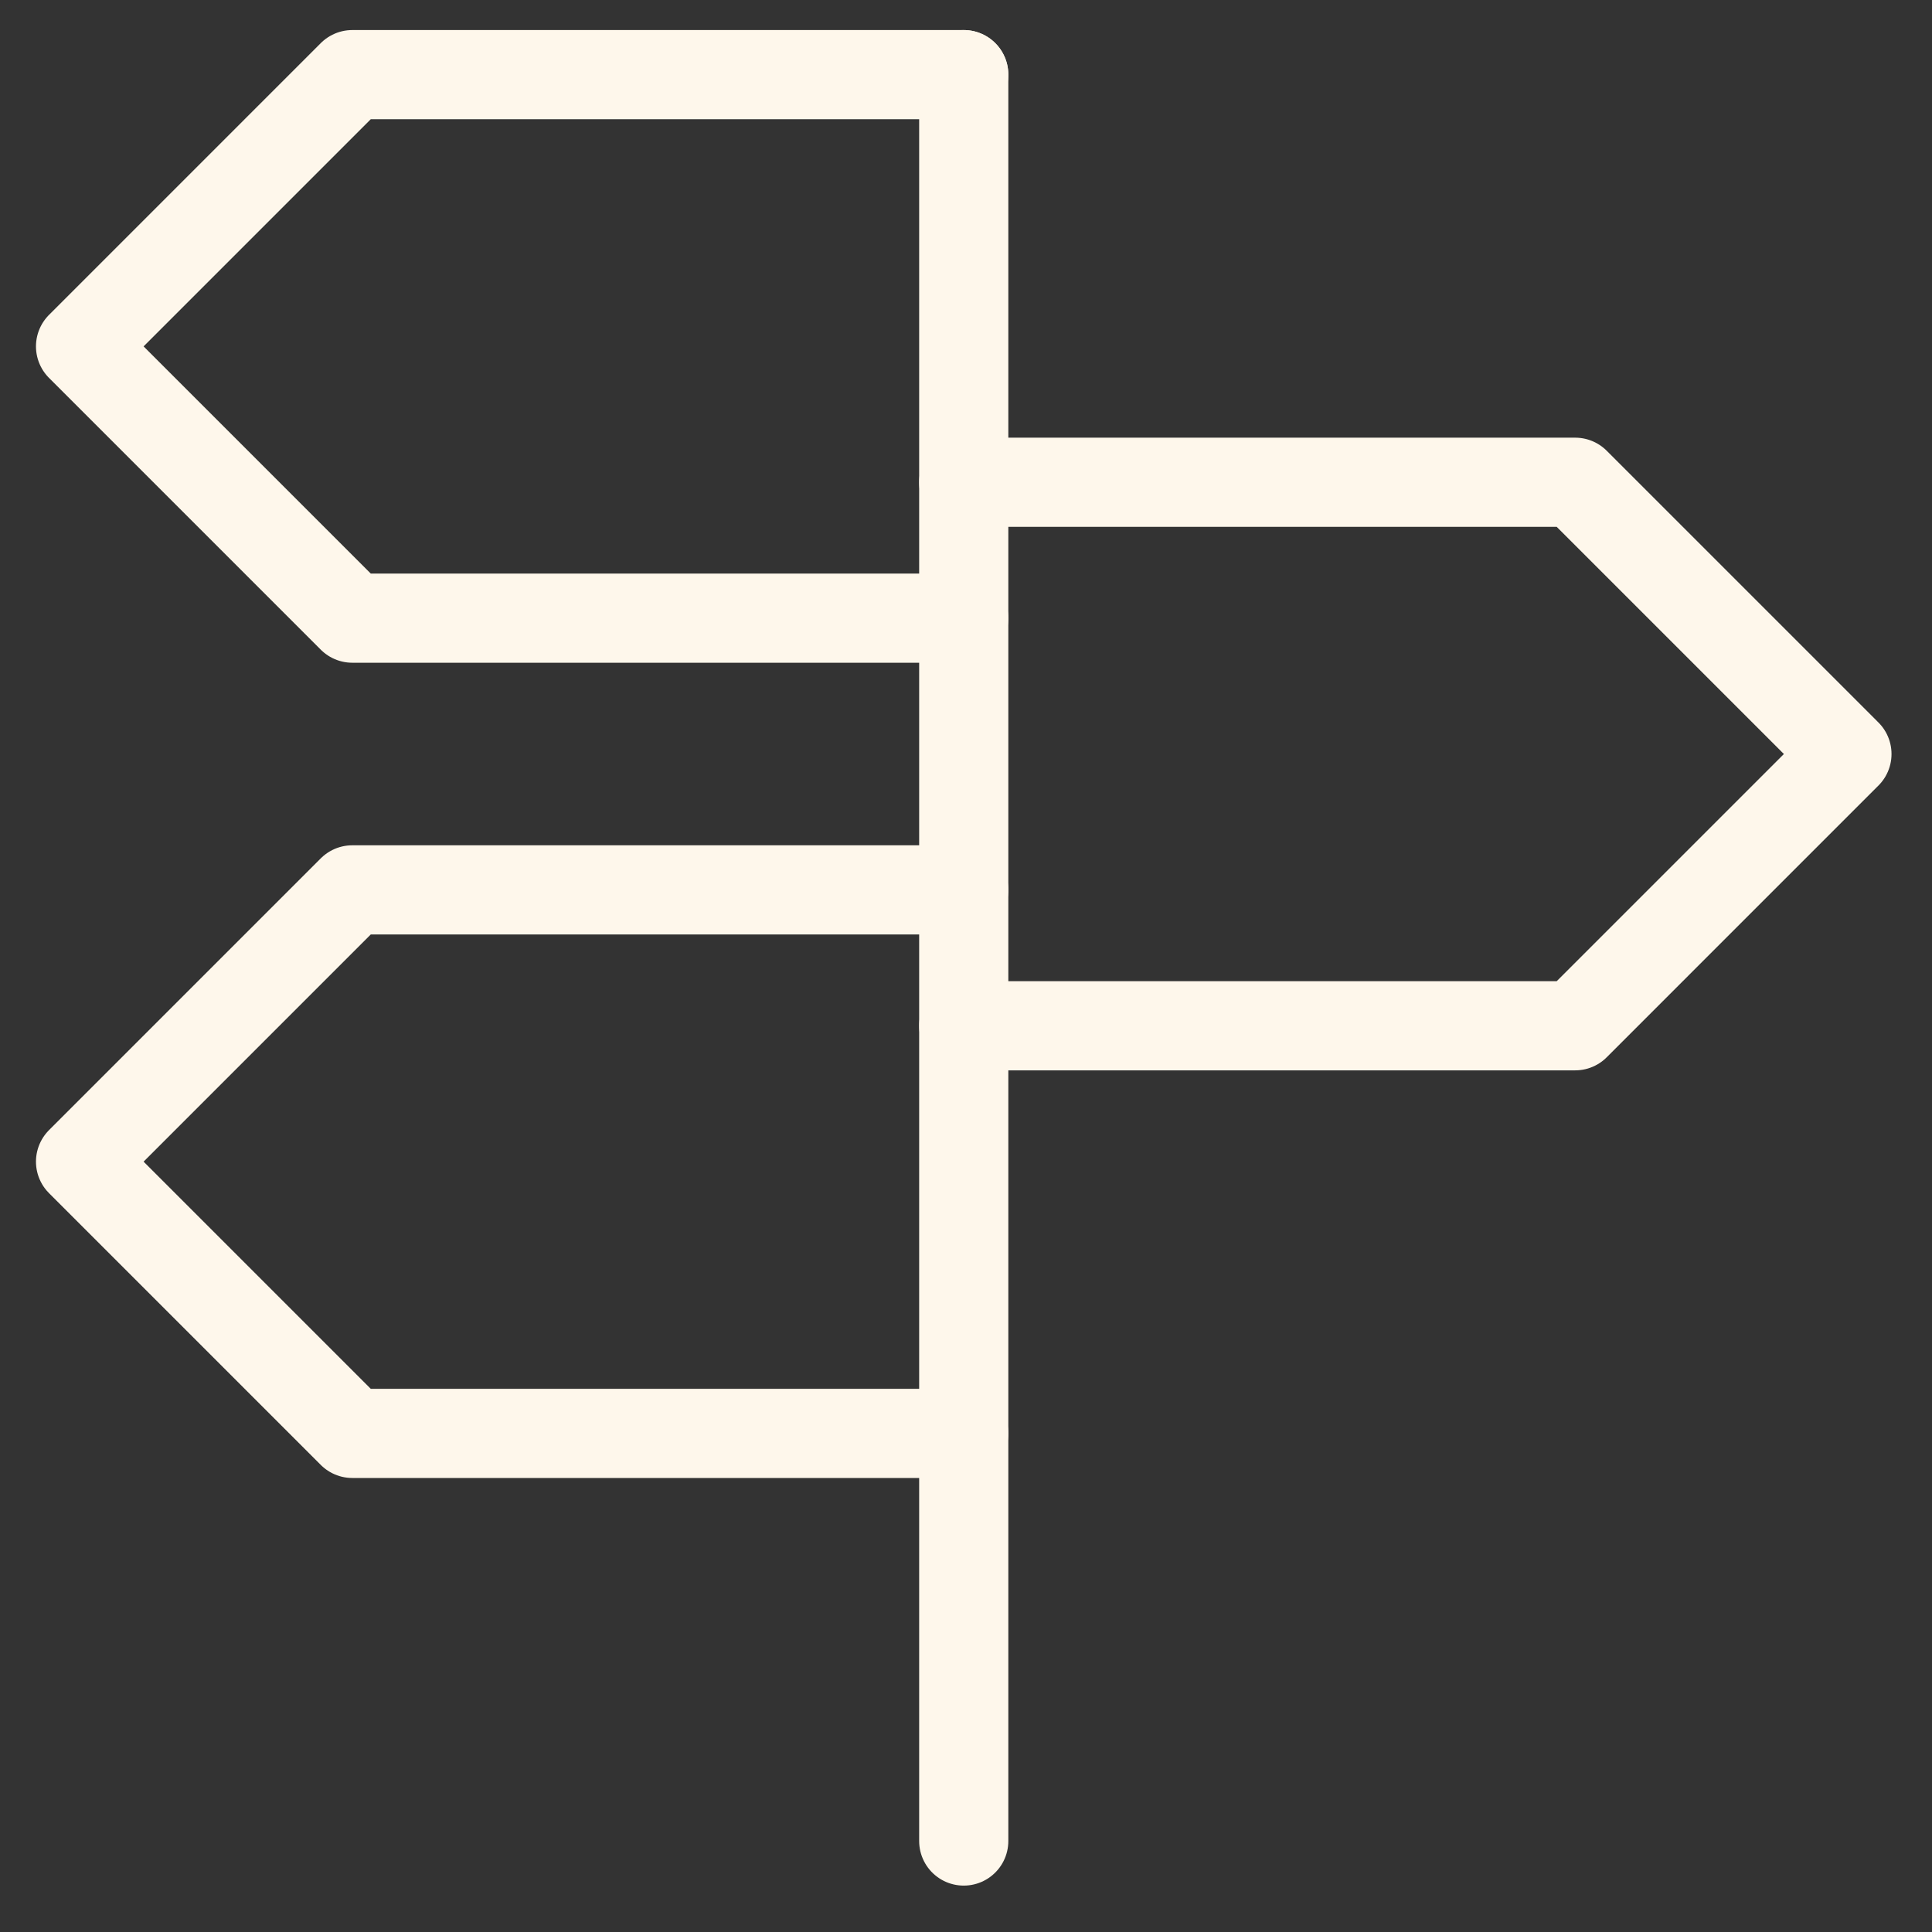
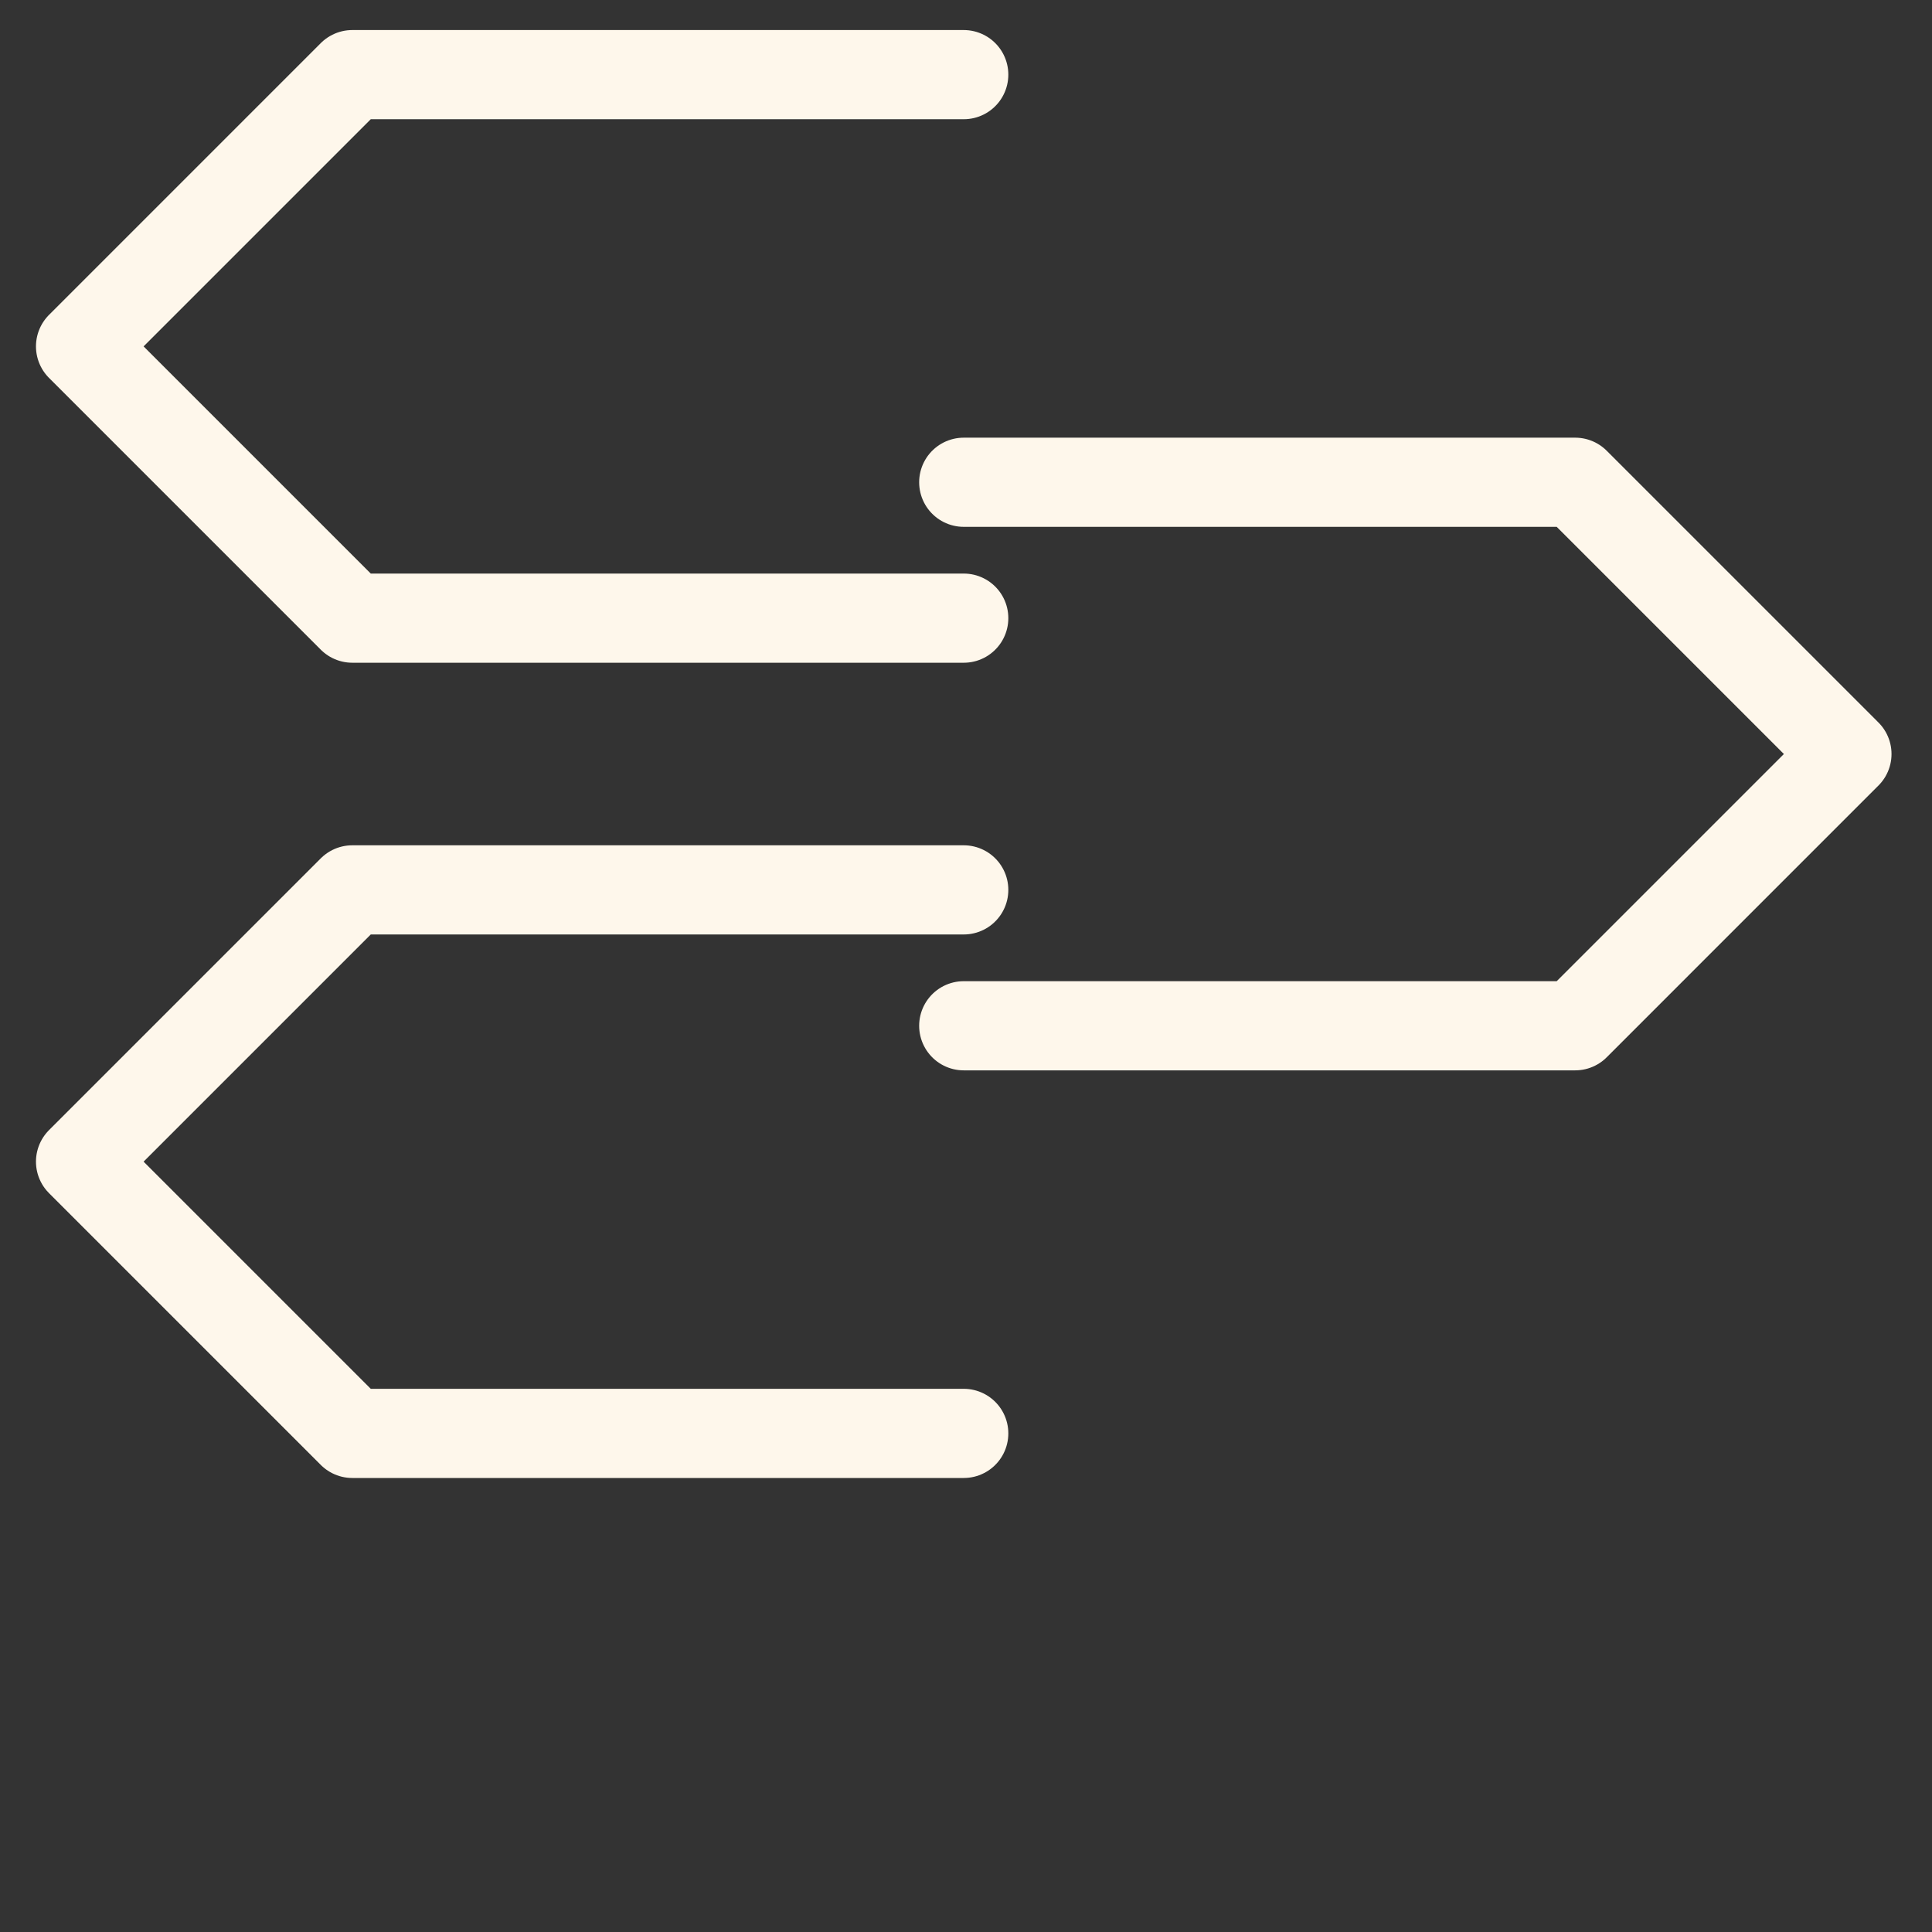
<svg xmlns="http://www.w3.org/2000/svg" width="65" height="65" viewBox="0 0 65 65" fill="none">
  <rect x="0" y="0" width="65" height="65" fill="#333333" stroke="none" />
  <path d="M32.424 20.797H11.853L2.71 11.654L11.853 2.511H32.424" stroke="#FEF7EB" stroke-width="3" stroke-linecap="round" stroke-linejoin="round" />
  <path d="M32.424 34.511H52.995L62.138 25.368L52.995 16.225H32.424" stroke="#FEF7EB" stroke-width="3" stroke-linecap="round" stroke-linejoin="round" />
  <path d="M32.424 48.225H11.853L2.71 39.082L11.853 29.939H32.424" stroke="#FEF7EB" stroke-width="3" stroke-linecap="round" stroke-linejoin="round" />
-   <path d="M32.424 2.511V61.939" stroke="#FEF7EB" stroke-width="3" stroke-linecap="round" stroke-linejoin="round" />
</svg>